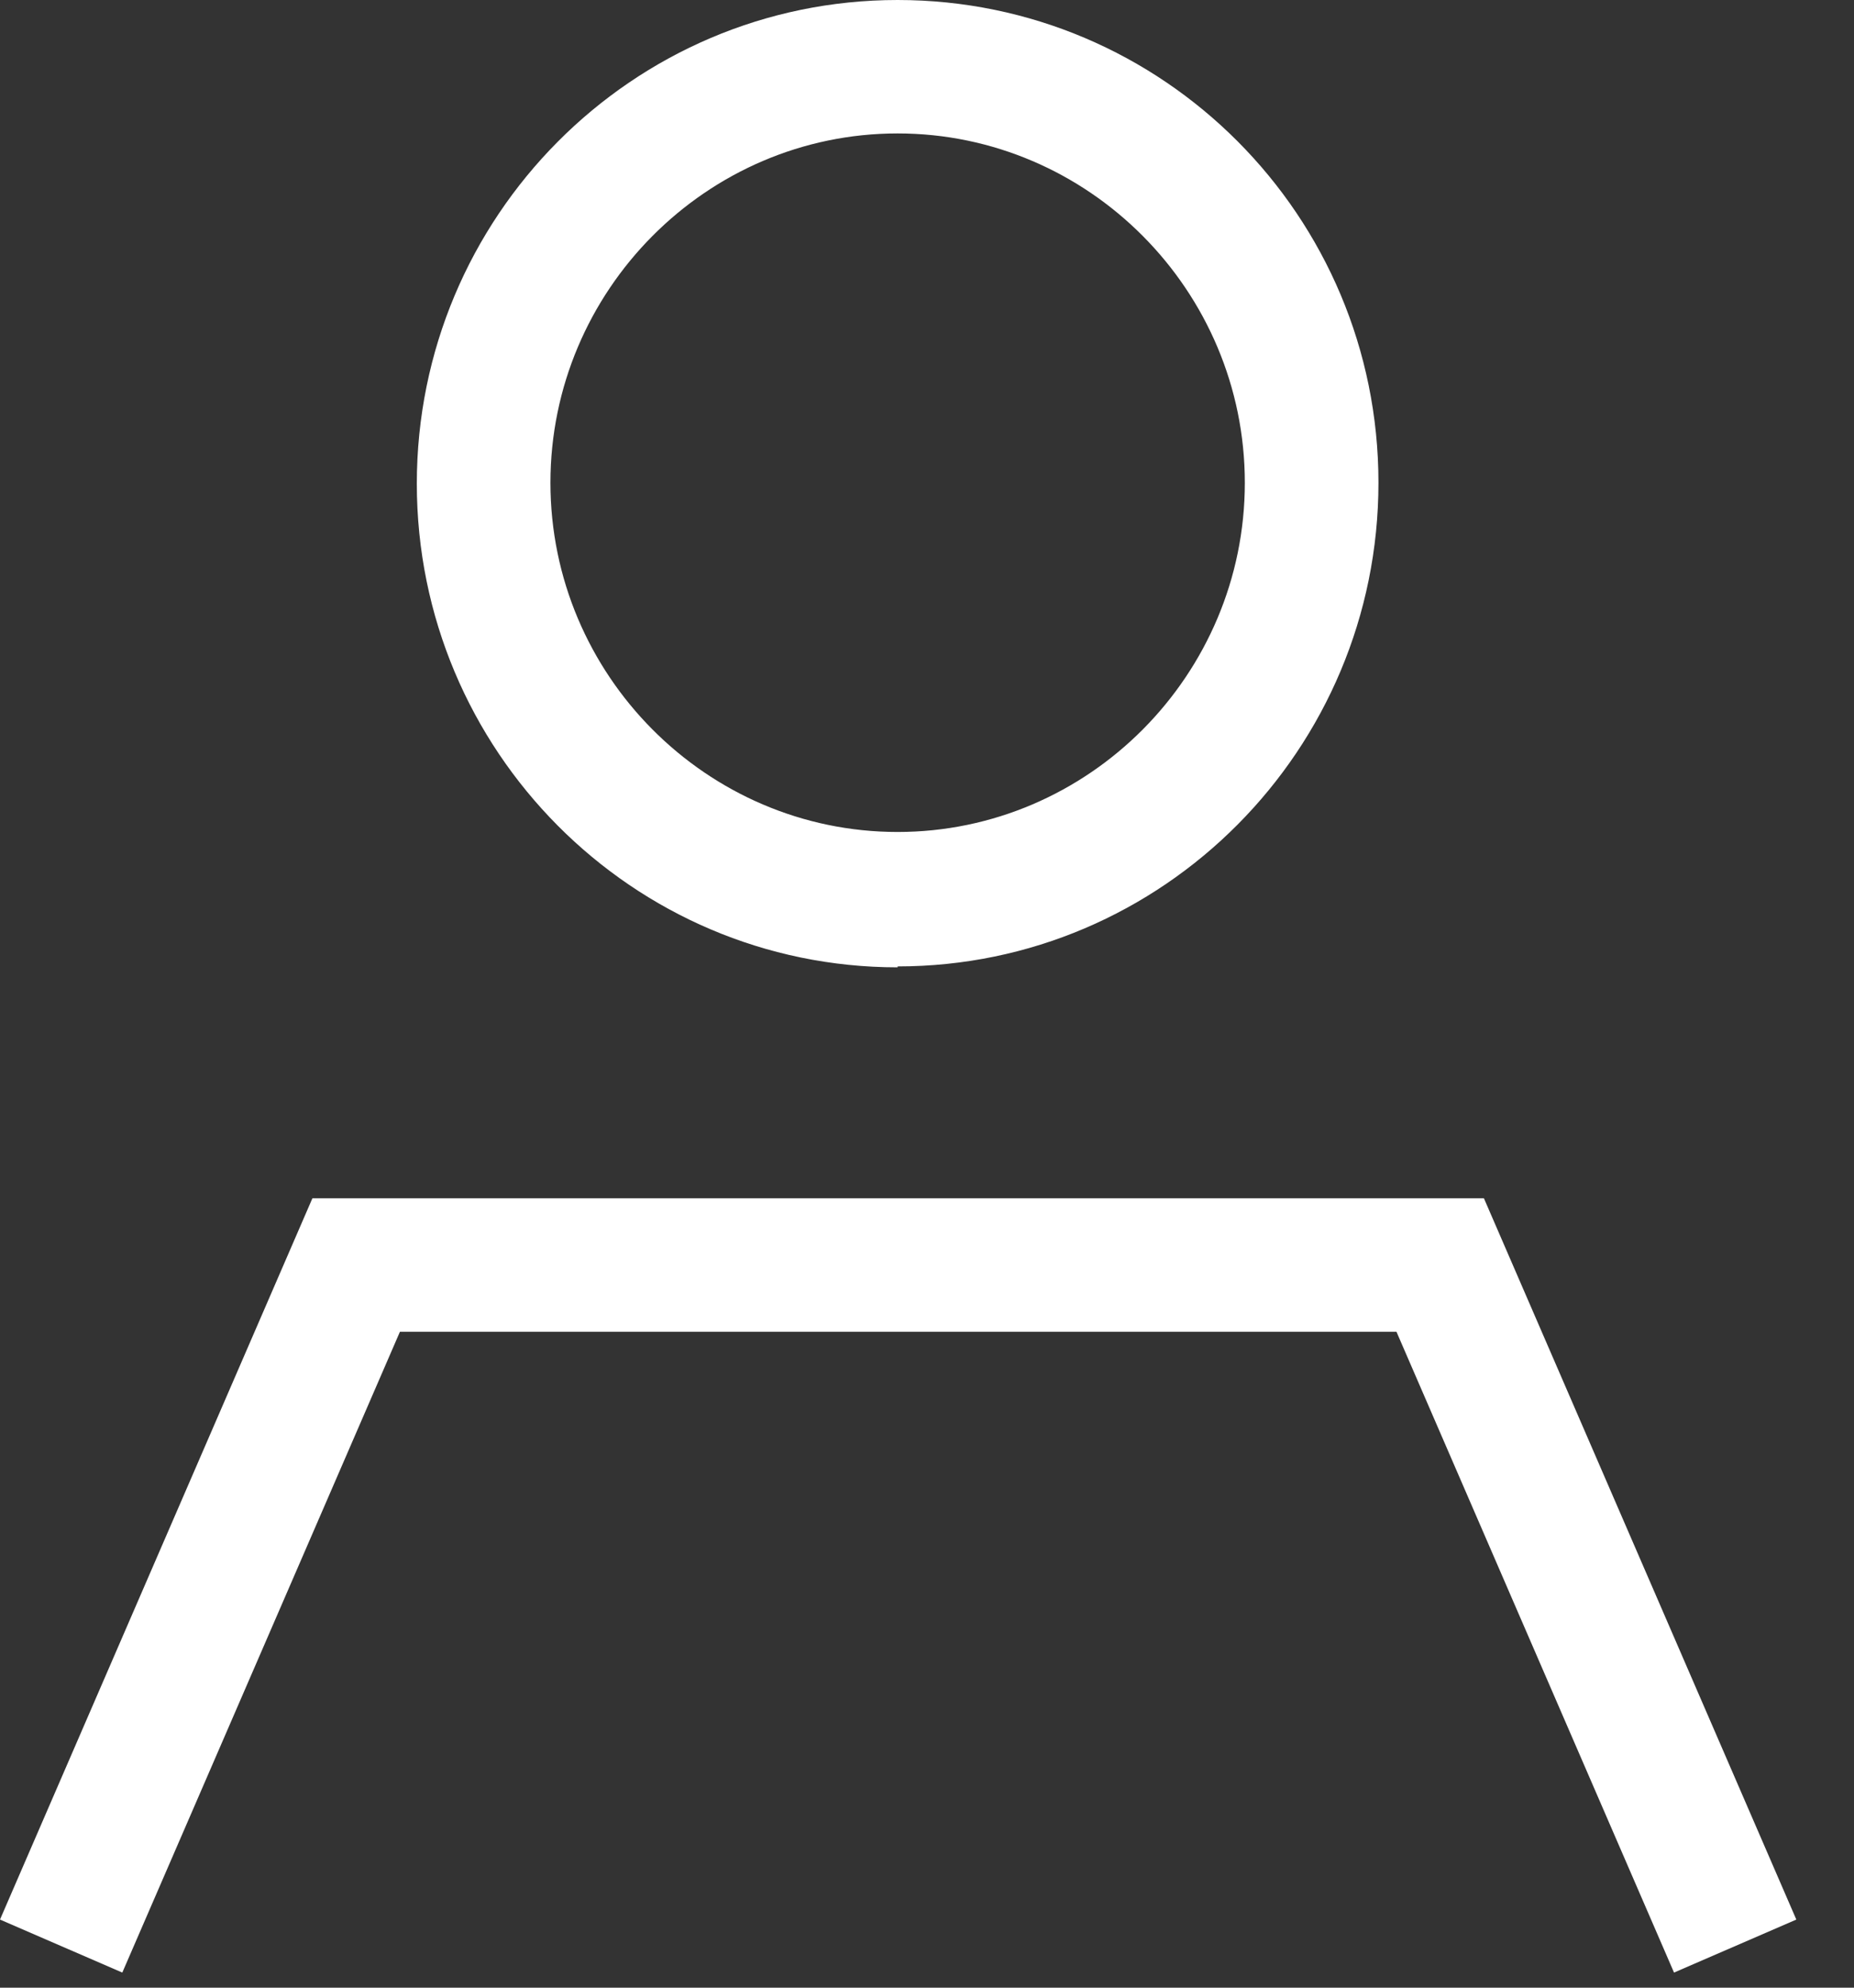
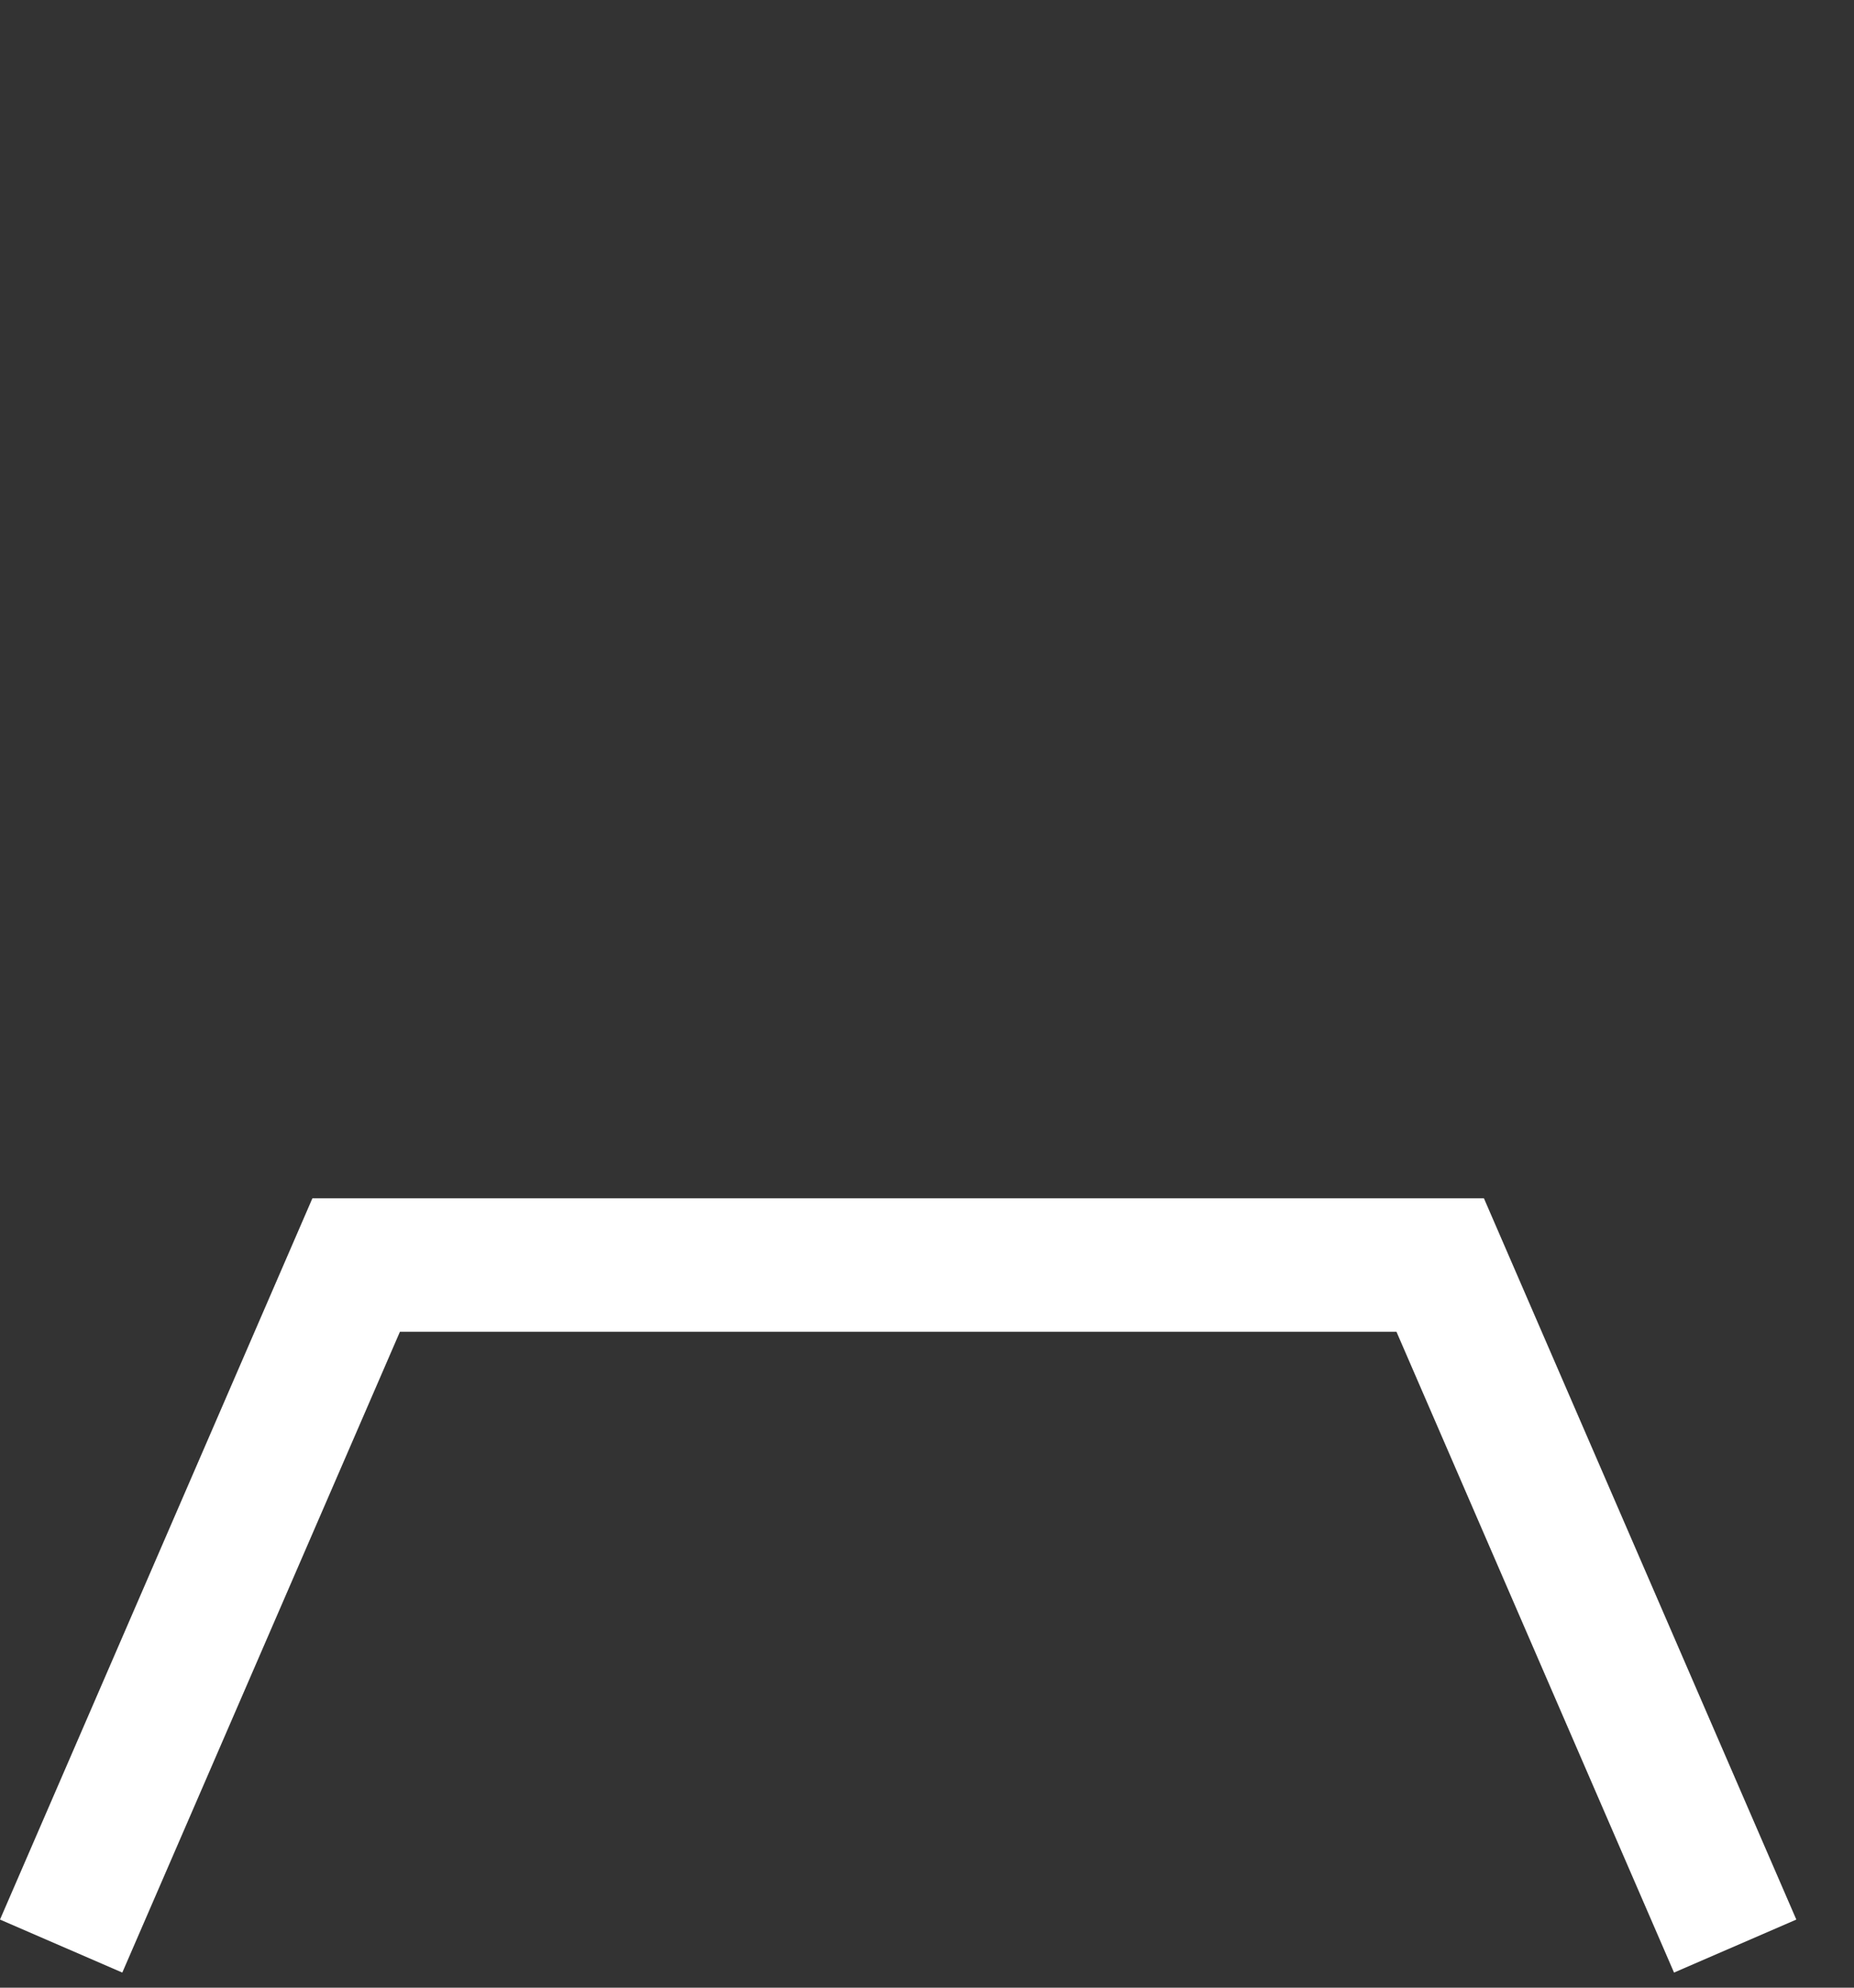
<svg xmlns="http://www.w3.org/2000/svg" width="28" height="30" fill="none">
  <rect width="100%" height="100%" fill="#333333" stroke="none" />
-   <path fill="#fff" d="M13.556 14.586c4.008 0 7.262-3.272 7.262-7.3C20.818 3.257 17.564 0 13.556 0 9.55 0 6.295 3.271 6.295 7.3s3.254 7.3 7.261 7.3v-.014Zm0-12.572c2.885 0 5.244 2.372 5.244 5.272 0 2.9-2.359 5.271-5.244 5.271-2.884 0-5.243-2.371-5.243-5.271s2.359-5.272 5.243-5.272Z" />
  <path d="M13.556 14.586c4.008 0 7.262-3.272 7.262-7.3C20.818 3.257 17.564 0 13.556 0 9.55 0 6.295 3.271 6.295 7.3s3.254 7.3 7.261 7.3v-.014Zm0-12.572c2.885 0 5.244 2.372 5.244 5.272 0 2.9-2.359 5.271-5.244 5.271-2.884 0-5.243-2.371-5.243-5.271s2.359-5.272 5.243-5.272Z" style="stroke-width:0" />
  <path fill="#fff" d="M22.41 18.086H4.718L0 28.972l1.847.8L6.04 20.1h15.05l4.192 9.672 1.847-.8-4.718-10.886Z" style="fill-rule:nonzero;paint-order:stroke;stroke-opacity:0;stroke-width:0" />
-   <path d="M22.41 18.086H4.718L0 28.972l1.847.8L6.04 20.1h15.05l4.192 9.672 1.847-.8-4.718-10.886Z" style="stroke-width:0" />
</svg>